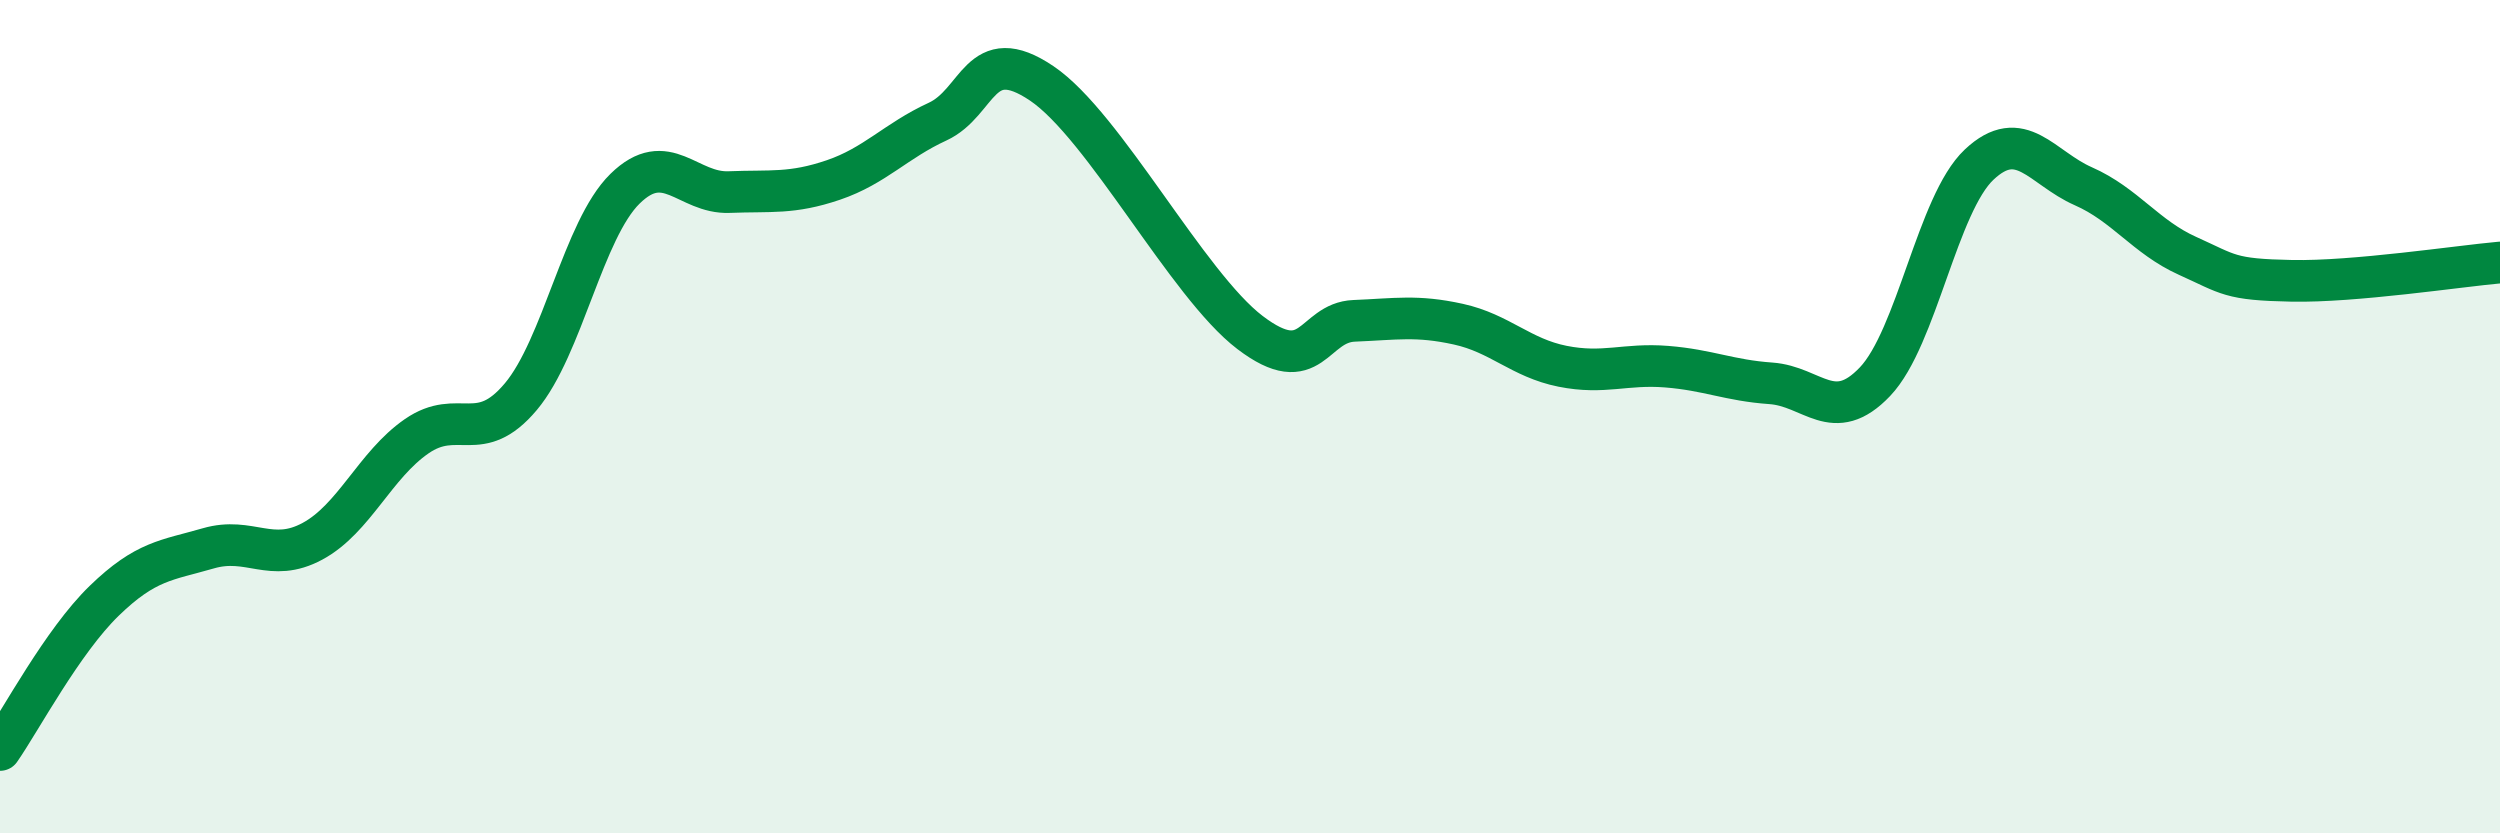
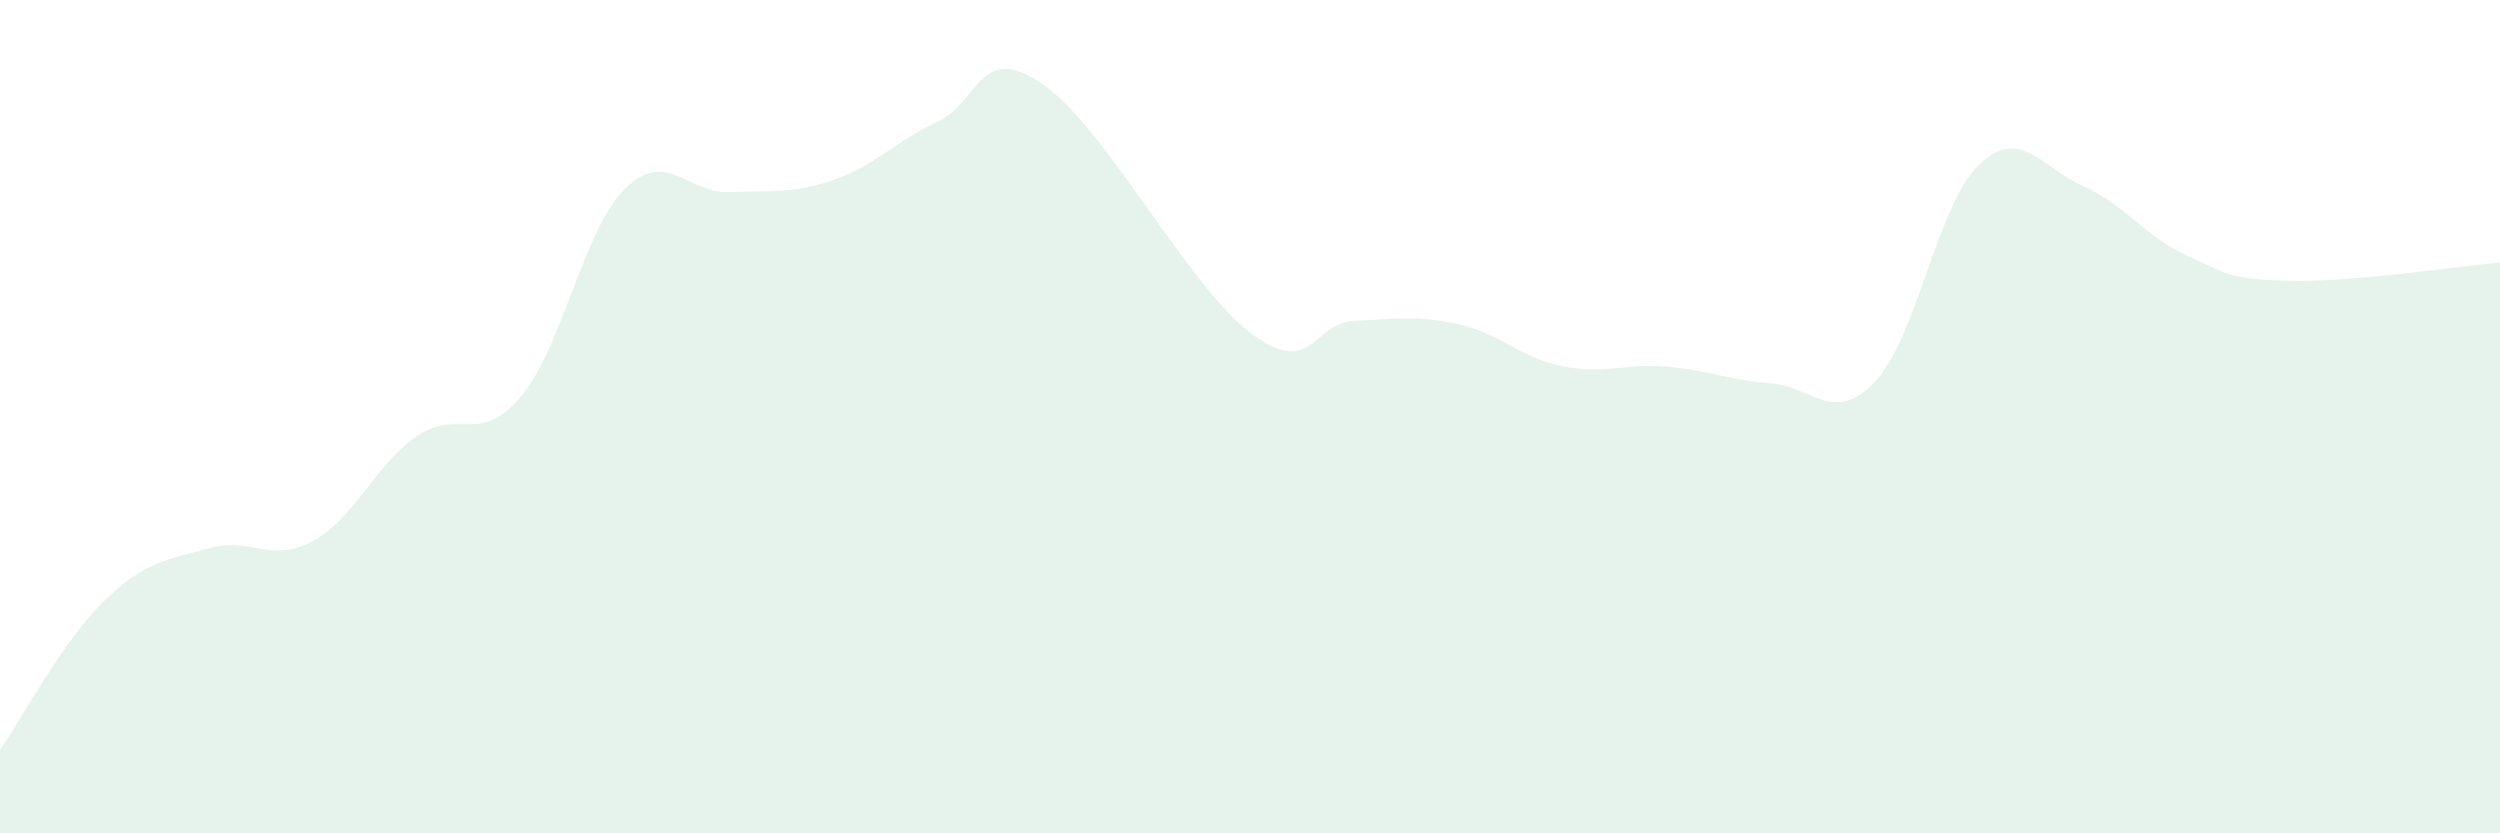
<svg xmlns="http://www.w3.org/2000/svg" width="60" height="20" viewBox="0 0 60 20">
  <path d="M 0,18 C 0.5,17.28 1.5,15.39 2.5,14.42 C 3.5,13.45 4,13.45 5,13.16 C 6,12.87 6.5,13.53 7.5,12.99 C 8.5,12.45 9,11.16 10,10.47 C 11,9.78 11.5,10.71 12.5,9.52 C 13.5,8.33 14,5.51 15,4.53 C 16,3.55 16.5,4.65 17.5,4.61 C 18.5,4.57 19,4.66 20,4.32 C 21,3.98 21.5,3.38 22.5,2.92 C 23.5,2.46 23.5,0.99 25,2 C 26.5,3.01 28.5,6.84 30,7.98 C 31.5,9.12 31.5,7.74 32.5,7.7 C 33.5,7.66 34,7.56 35,7.78 C 36,8 36.5,8.59 37.5,8.79 C 38.5,8.99 39,8.72 40,8.8 C 41,8.88 41.5,9.13 42.5,9.2 C 43.5,9.27 44,10.21 45,9.16 C 46,8.11 46.5,4.89 47.5,3.95 C 48.5,3.01 49,4.03 50,4.47 C 51,4.91 51.5,5.69 52.5,6.14 C 53.5,6.59 53.5,6.71 55,6.74 C 56.5,6.77 59,6.39 60,6.3L60 20L0 20Z" fill="#008740" opacity="0.1" stroke-linecap="round" stroke-linejoin="round" />
-   <path d="M 0,18 C 0.5,17.28 1.5,15.39 2.5,14.42 C 3.5,13.45 4,13.45 5,13.16 C 6,12.87 6.5,13.53 7.5,12.99 C 8.5,12.45 9,11.16 10,10.47 C 11,9.78 11.5,10.71 12.5,9.52 C 13.5,8.33 14,5.51 15,4.53 C 16,3.55 16.5,4.65 17.5,4.61 C 18.5,4.57 19,4.66 20,4.32 C 21,3.98 21.5,3.38 22.5,2.92 C 23.5,2.46 23.5,0.99 25,2 C 26.5,3.01 28.5,6.84 30,7.98 C 31.5,9.12 31.5,7.74 32.5,7.7 C 33.5,7.66 34,7.56 35,7.78 C 36,8 36.5,8.59 37.5,8.79 C 38.5,8.99 39,8.72 40,8.8 C 41,8.88 41.5,9.13 42.5,9.2 C 43.5,9.27 44,10.21 45,9.16 C 46,8.11 46.5,4.89 47.5,3.95 C 48.5,3.01 49,4.03 50,4.47 C 51,4.91 51.5,5.69 52.5,6.14 C 53.5,6.59 53.5,6.71 55,6.74 C 56.5,6.77 59,6.39 60,6.3" stroke="#008740" stroke-width="1" fill="none" stroke-linecap="round" stroke-linejoin="round" />
</svg>